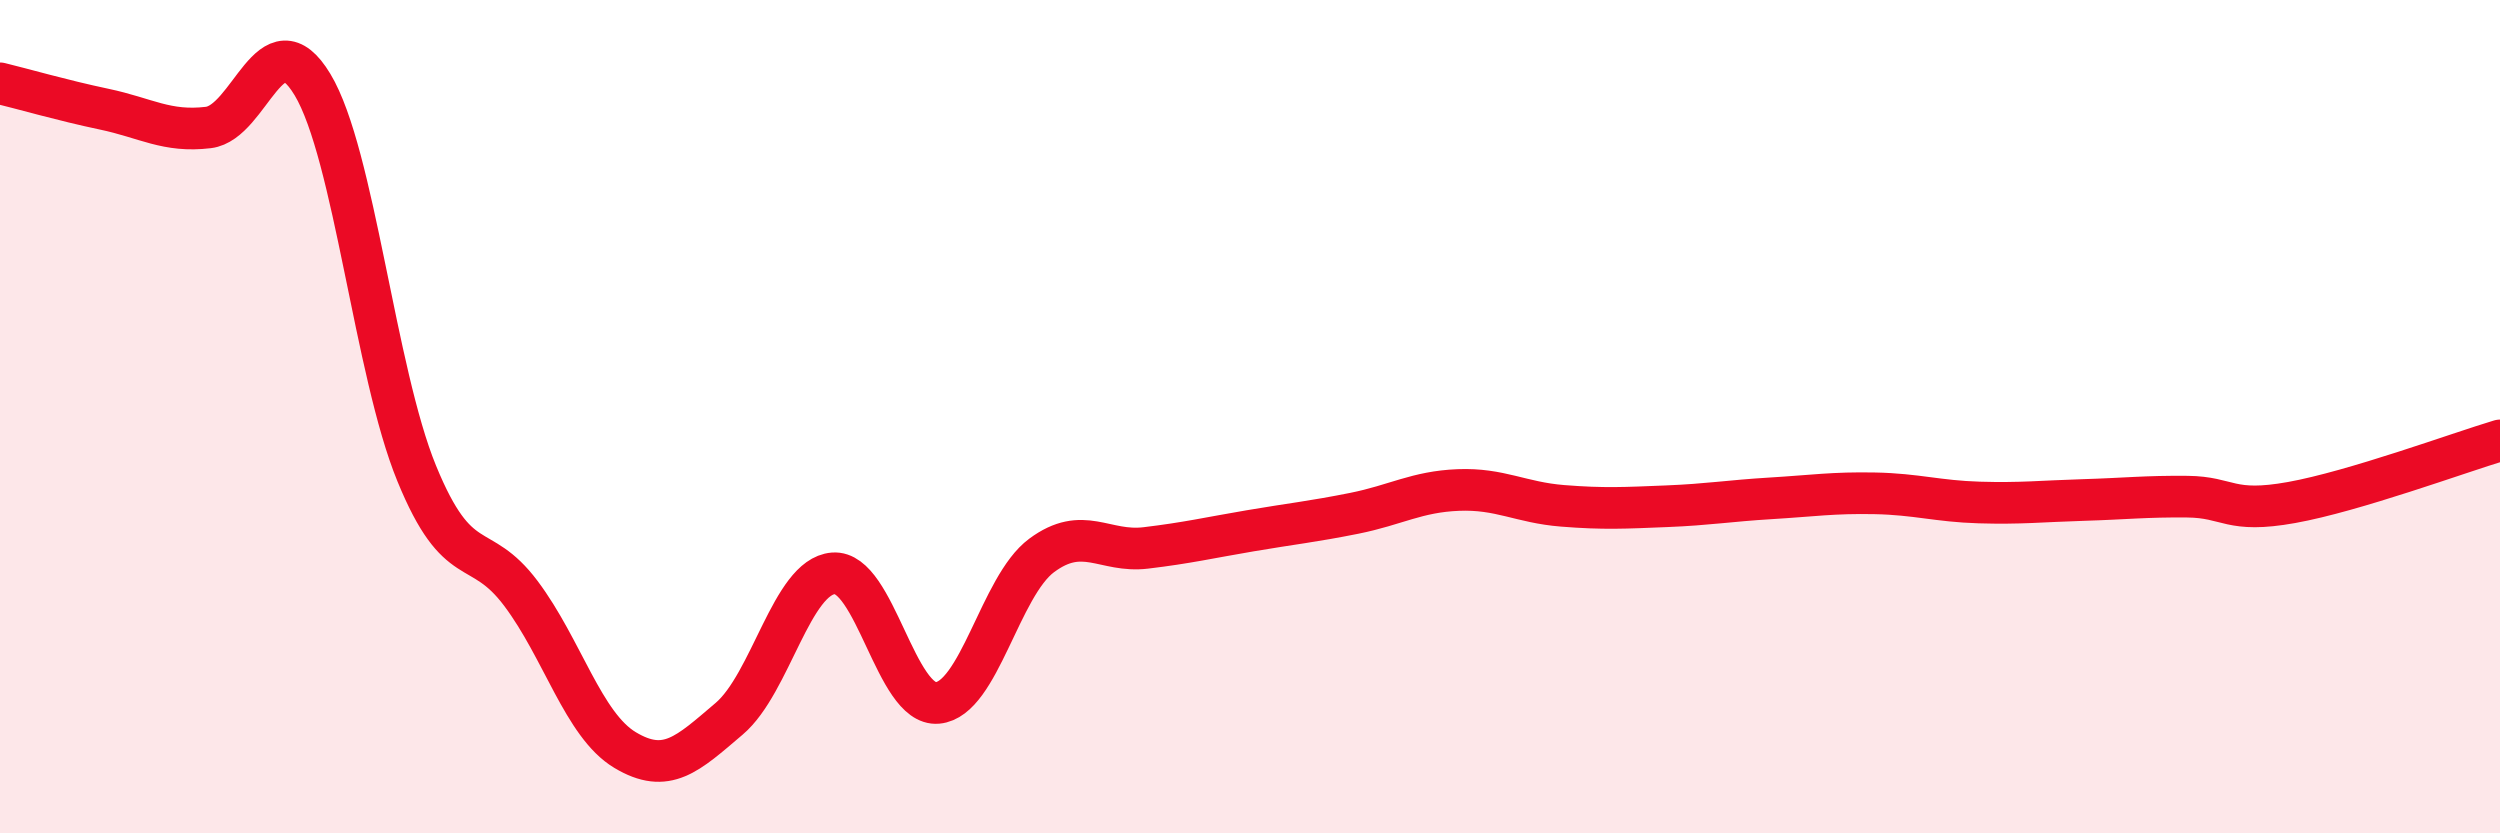
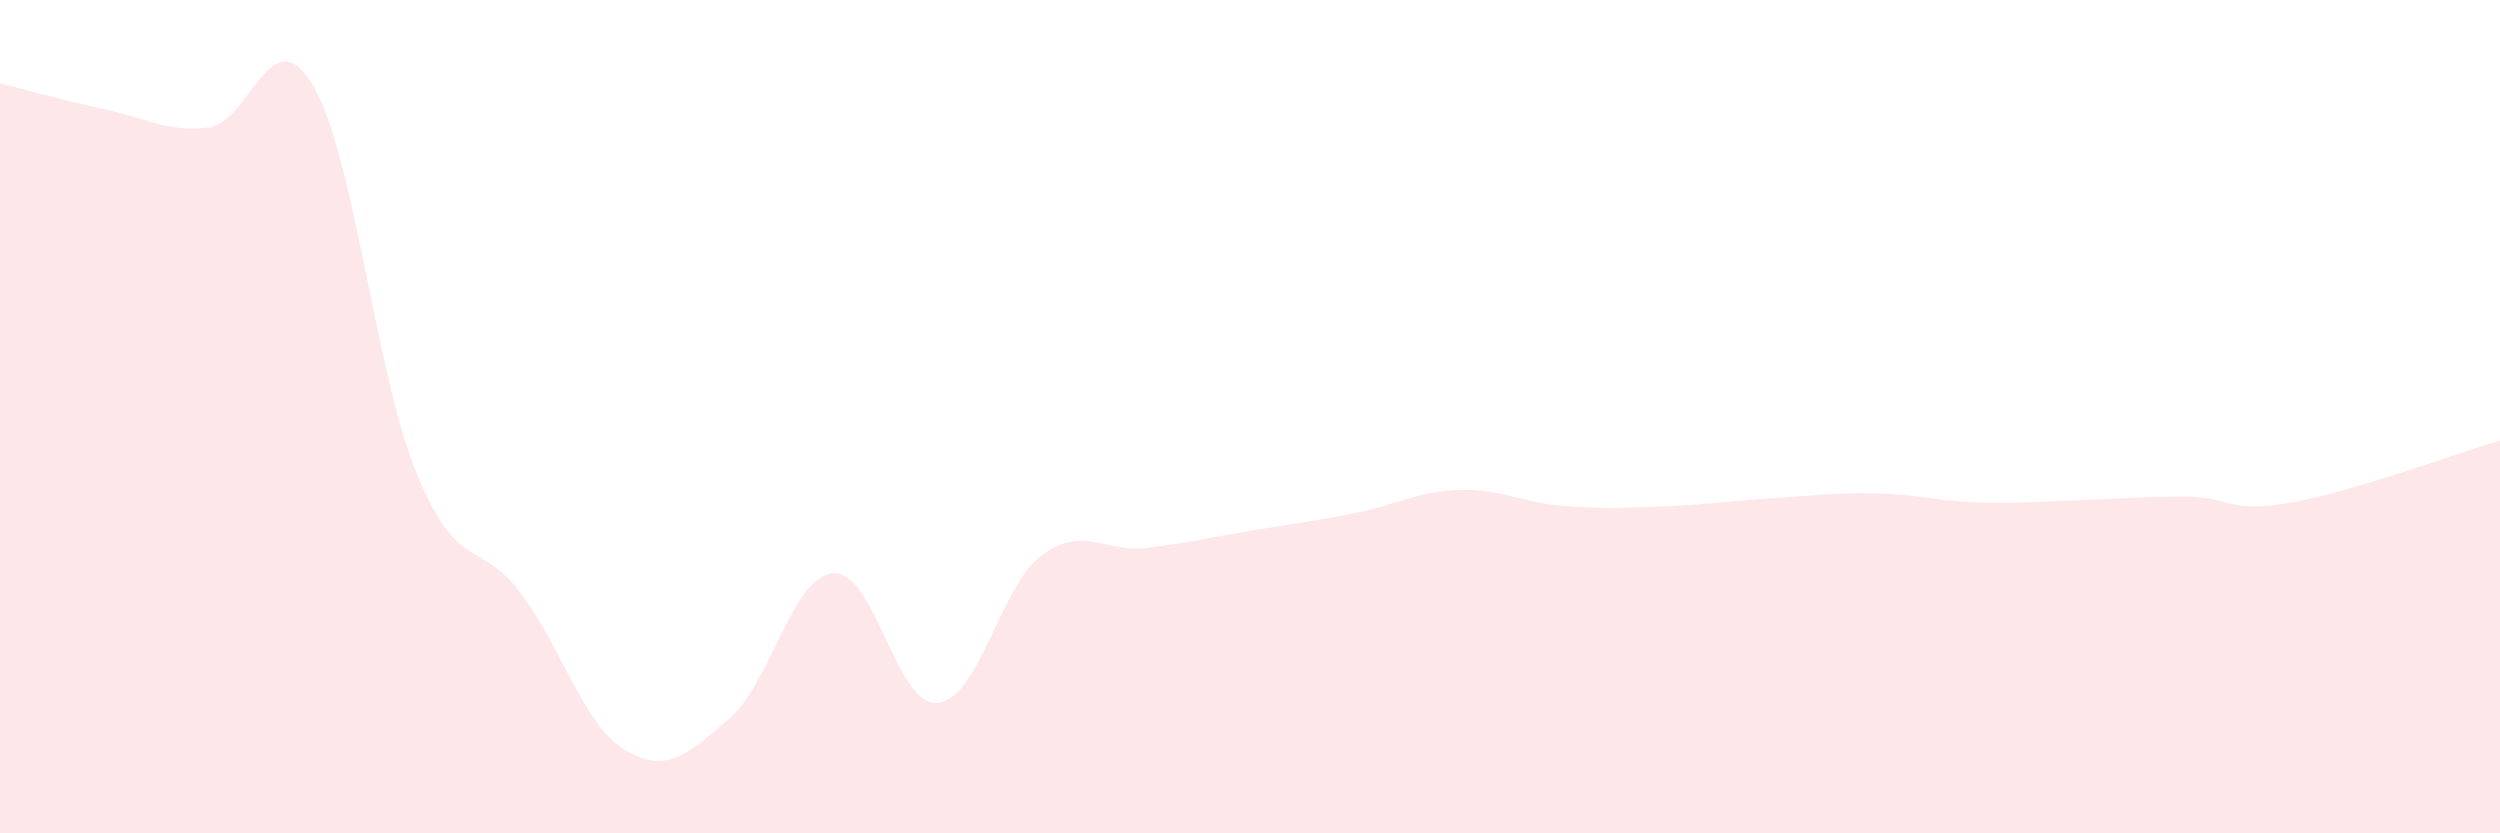
<svg xmlns="http://www.w3.org/2000/svg" width="60" height="20" viewBox="0 0 60 20">
  <path d="M 0,2 C 0.5,2.12 1.5,2.41 2.5,2.62 C 3.5,2.83 4,3.18 5,3.06 C 6,2.94 6.5,0.37 7.5,2.03 C 8.5,3.69 9,8.92 10,11.36 C 11,13.8 11.5,12.91 12.5,14.24 C 13.5,15.57 14,17.4 15,18 C 16,18.6 16.5,18.1 17.5,17.25 C 18.5,16.4 19,13.84 20,13.76 C 21,13.68 21.5,16.96 22.5,16.87 C 23.5,16.78 24,14.07 25,13.33 C 26,12.59 26.5,13.27 27.5,13.15 C 28.5,13.03 29,12.91 30,12.74 C 31,12.57 31.5,12.52 32.5,12.32 C 33.5,12.12 34,11.8 35,11.76 C 36,11.72 36.5,12.06 37.5,12.14 C 38.5,12.22 39,12.19 40,12.15 C 41,12.11 41.5,12.02 42.5,11.96 C 43.5,11.9 44,11.82 45,11.84 C 46,11.86 46.5,12.03 47.5,12.06 C 48.5,12.09 49,12.03 50,12 C 51,11.97 51.5,11.91 52.5,11.92 C 53.5,11.93 53.5,12.33 55,12.06 C 56.5,11.79 59,10.87 60,10.57L60 20L0 20Z" fill="#EB0A25" opacity="0.1" stroke-linecap="round" stroke-linejoin="round" />
-   <path d="M 0,2 C 0.5,2.12 1.5,2.41 2.5,2.62 C 3.5,2.83 4,3.18 5,3.06 C 6,2.94 6.5,0.37 7.5,2.03 C 8.5,3.69 9,8.92 10,11.36 C 11,13.8 11.5,12.91 12.5,14.24 C 13.5,15.57 14,17.4 15,18 C 16,18.6 16.5,18.1 17.5,17.25 C 18.5,16.4 19,13.84 20,13.76 C 21,13.68 21.5,16.96 22.5,16.87 C 23.5,16.78 24,14.07 25,13.33 C 26,12.59 26.5,13.27 27.5,13.15 C 28.5,13.03 29,12.91 30,12.74 C 31,12.57 31.5,12.52 32.5,12.32 C 33.5,12.12 34,11.8 35,11.76 C 36,11.72 36.5,12.06 37.5,12.14 C 38.5,12.22 39,12.19 40,12.15 C 41,12.11 41.5,12.02 42.5,11.96 C 43.5,11.9 44,11.82 45,11.84 C 46,11.86 46.5,12.03 47.5,12.06 C 48.5,12.09 49,12.03 50,12 C 51,11.97 51.5,11.91 52.5,11.92 C 53.5,11.93 53.5,12.33 55,12.06 C 56.5,11.79 59,10.87 60,10.57" stroke="#EB0A25" stroke-width="1" fill="none" stroke-linecap="round" stroke-linejoin="round" />
</svg>